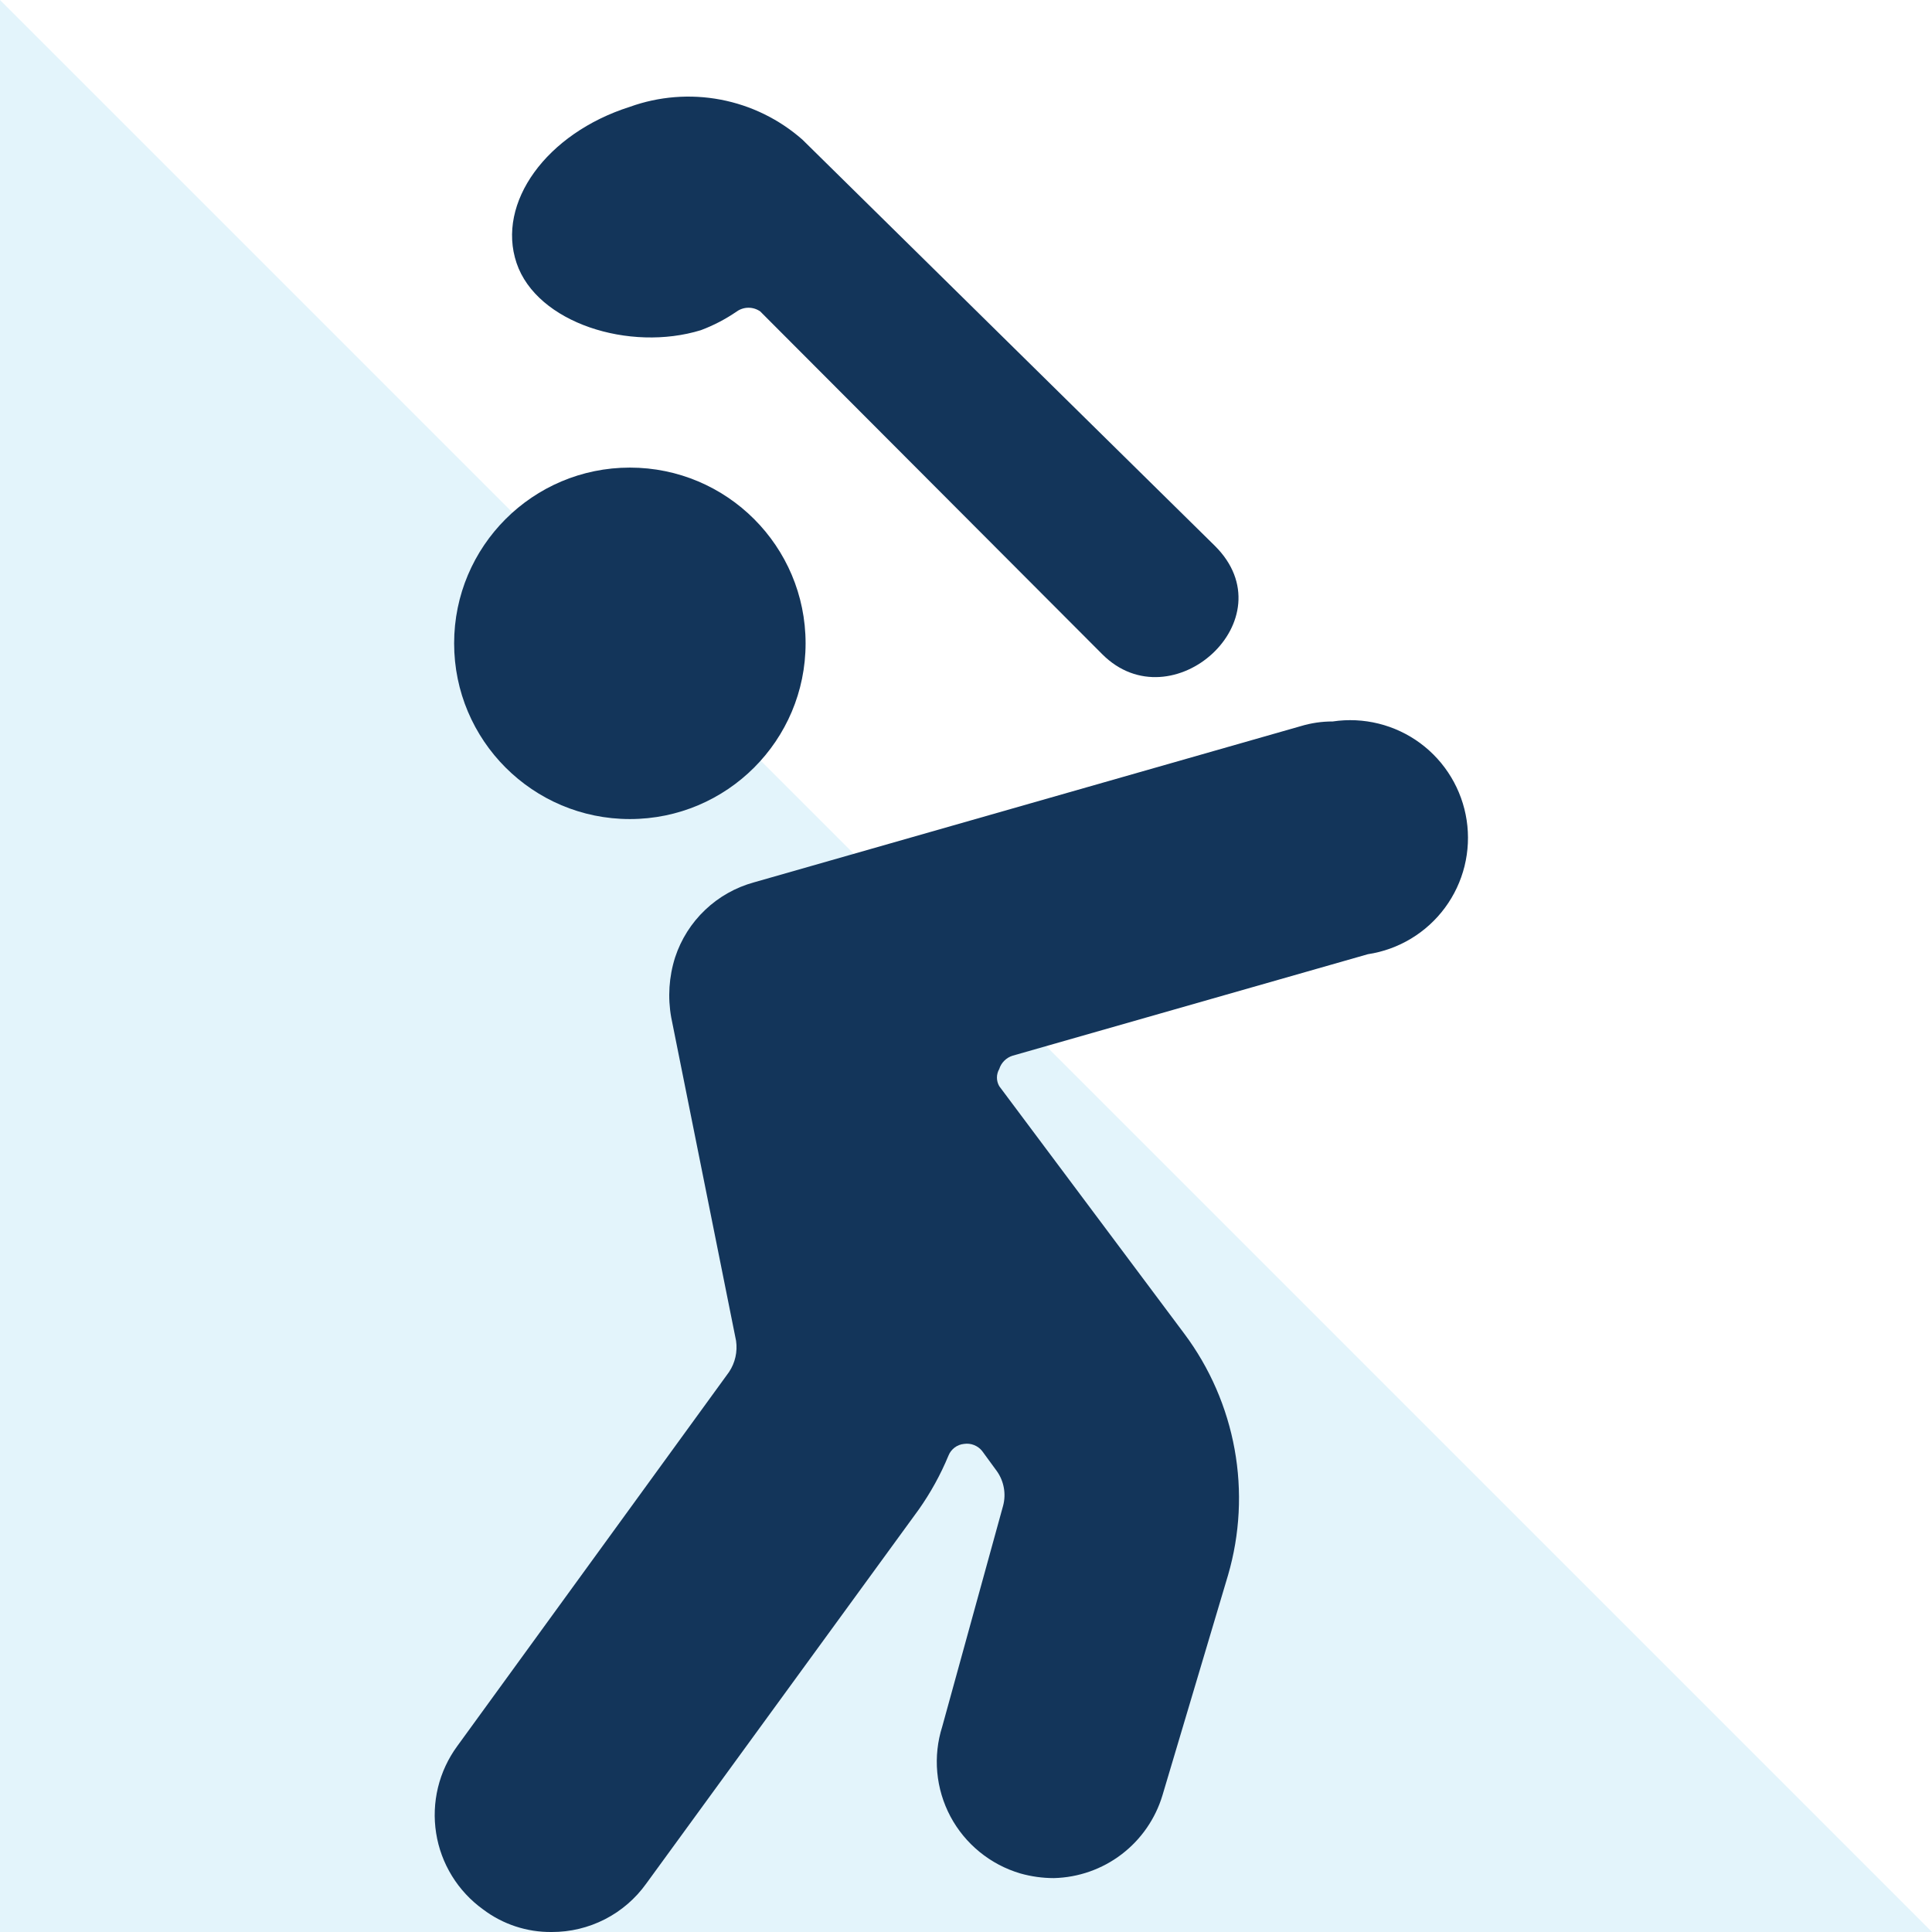
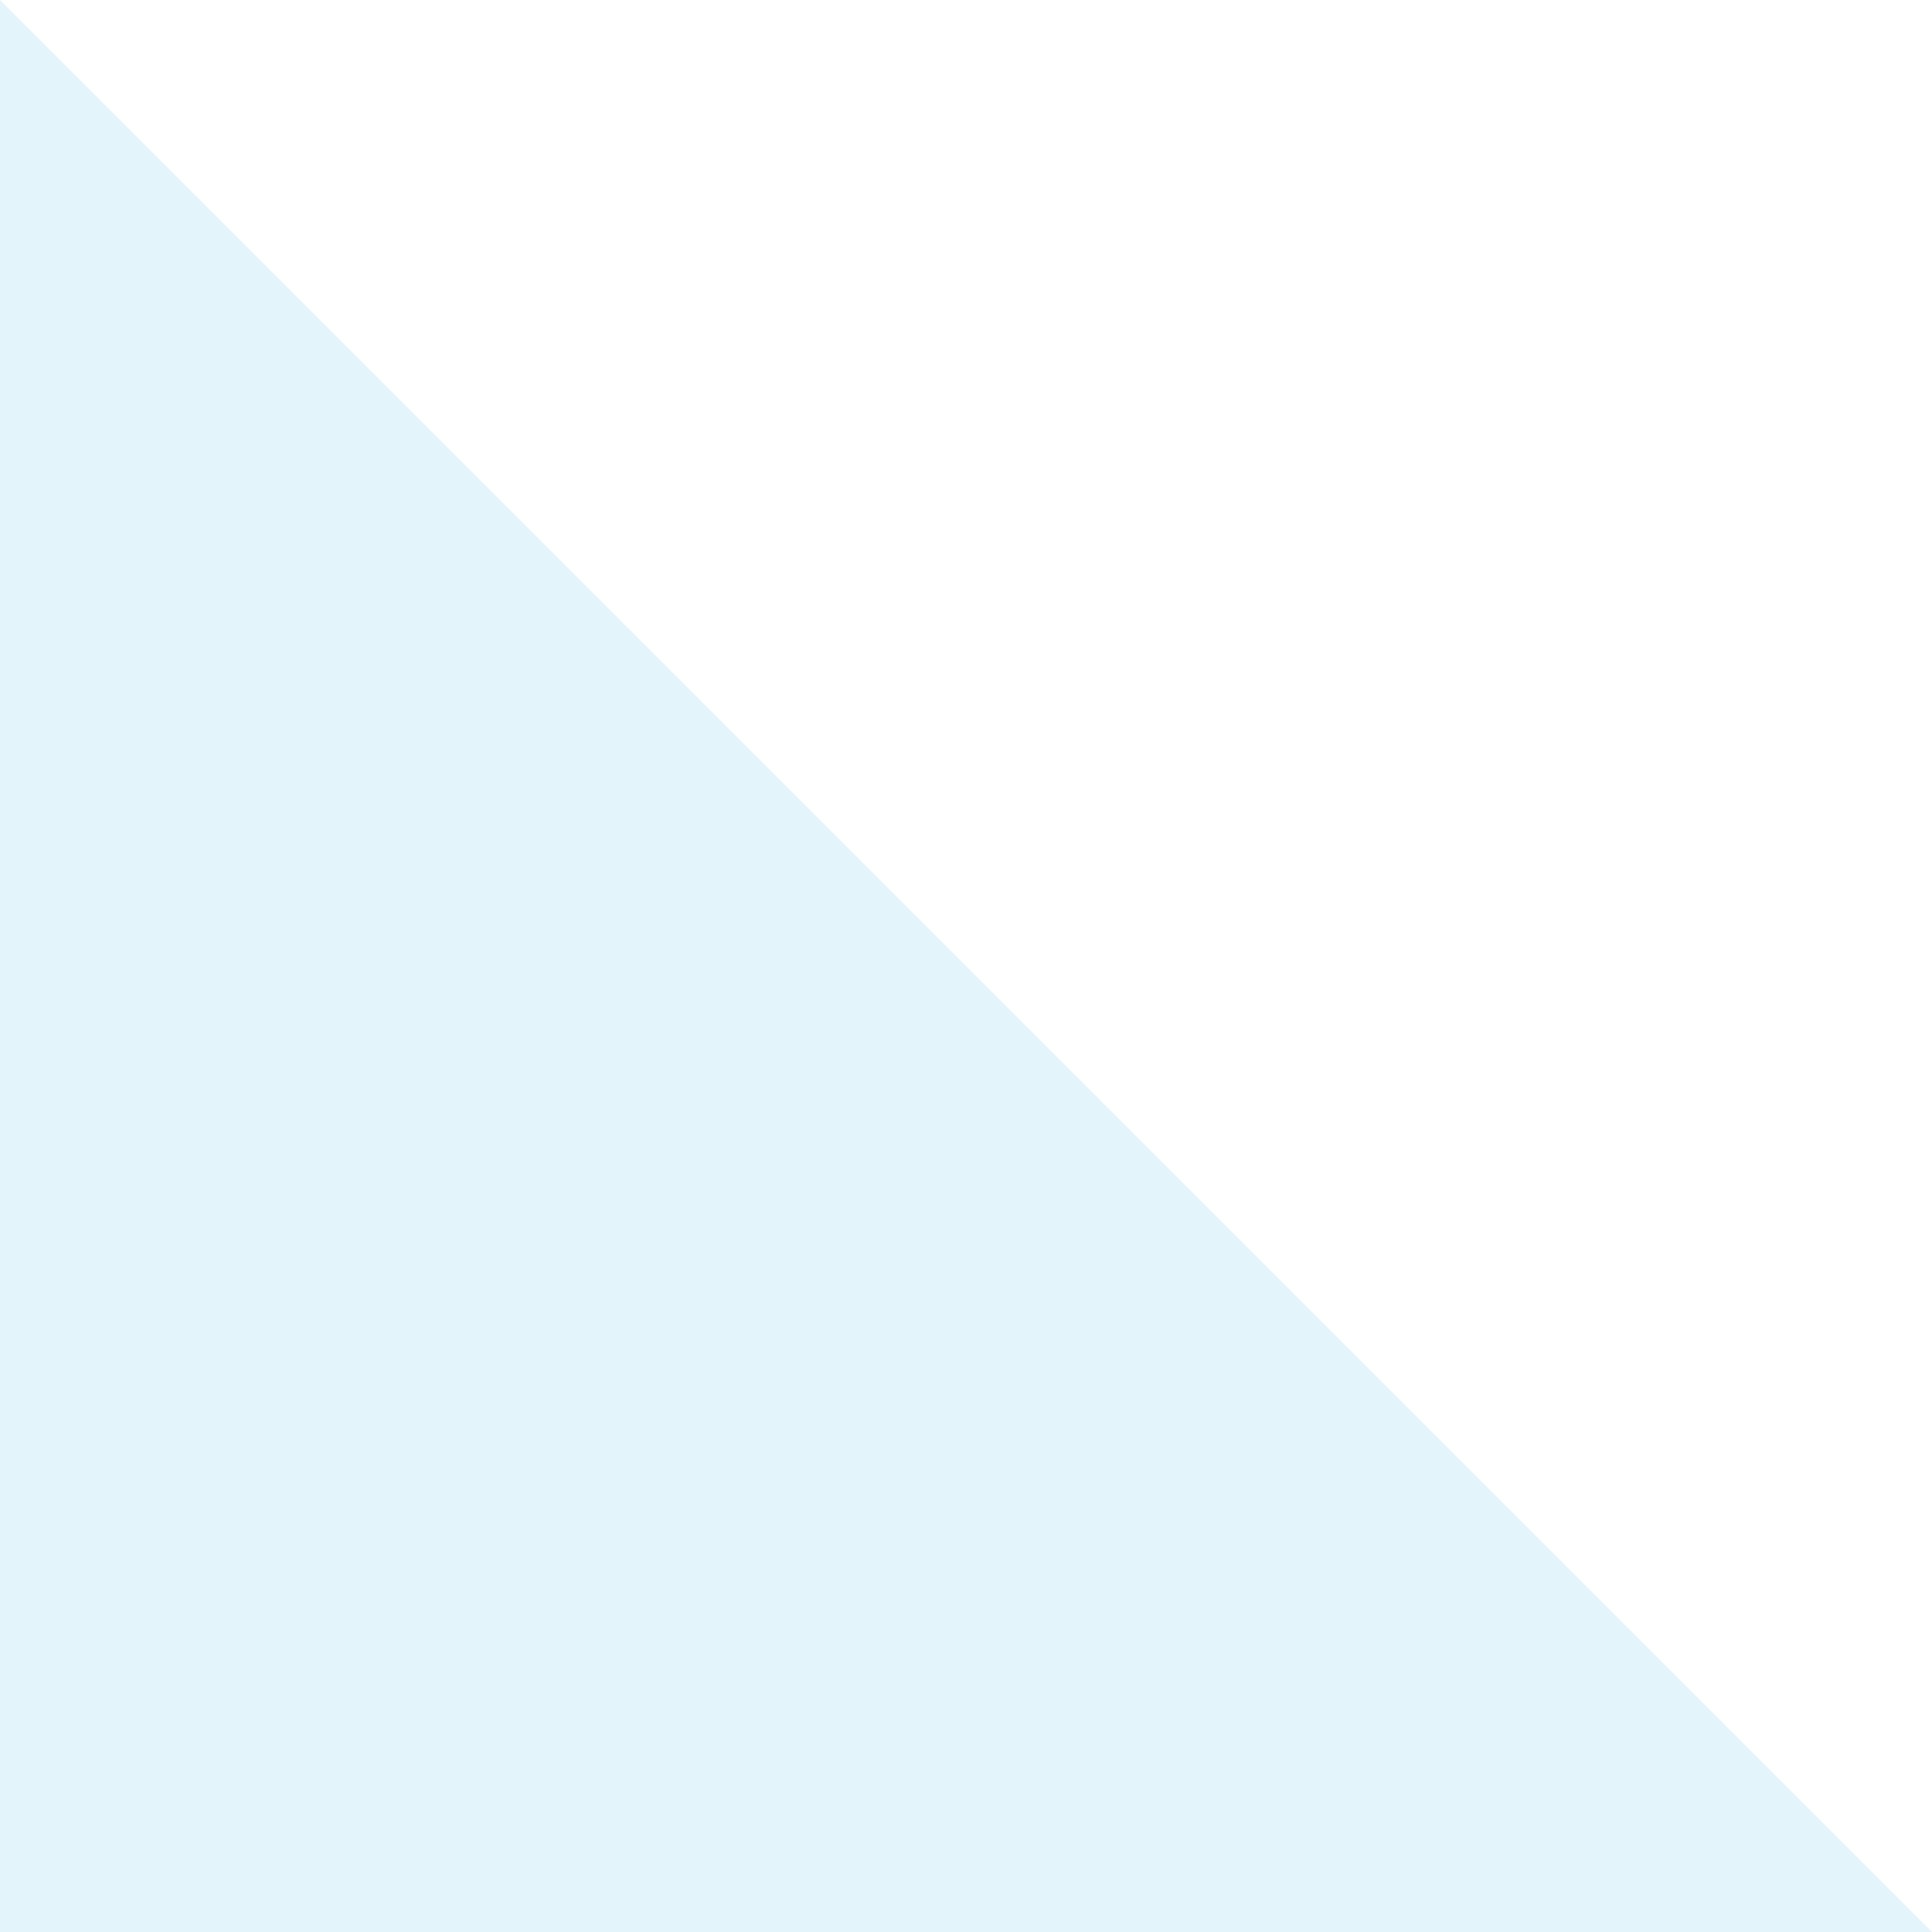
<svg xmlns="http://www.w3.org/2000/svg" width="70" height="70" viewBox="0 0 70 70" fill="none">
  <path opacity="0.25" d="M70 70H0V0" fill="#90D7F0" />
-   <path d="M22.819 3.871C19.792 4.833 17.981 7.351 18.716 9.53C19.452 11.709 22.819 12.756 25.394 11.963C25.854 11.791 26.291 11.563 26.696 11.284C26.82 11.197 26.968 11.15 27.12 11.15C27.273 11.15 27.421 11.197 27.545 11.284L39.939 23.706C42.457 26.225 46.702 22.433 44.013 19.773L29.073 5.059C28.232 4.319 27.209 3.819 26.109 3.61C25.009 3.401 23.873 3.491 22.819 3.871Z" fill="#13355A" />
-   <path d="M22.821 29.676C26.337 29.676 29.188 26.825 29.188 23.309C29.188 19.793 26.337 16.942 22.821 16.942C19.305 16.942 16.454 19.793 16.454 23.309C16.454 26.825 19.305 29.676 22.821 29.676Z" fill="#13355A" />
-   <path d="M24.461 34.686C24.237 35.39 24.189 36.138 24.32 36.865L26.669 48.579C26.727 48.975 26.636 49.379 26.414 49.711L16.567 63.265C16.238 63.714 16 64.224 15.869 64.764C15.738 65.305 15.715 65.867 15.802 66.417C15.888 66.967 16.083 67.494 16.375 67.968C16.666 68.442 17.049 68.854 17.5 69.179C18.216 69.722 19.093 70.01 19.991 70C20.66 70.002 21.32 69.844 21.916 69.539C22.512 69.234 23.026 68.79 23.415 68.246L33.29 54.691C33.719 54.082 34.08 53.428 34.365 52.739C34.411 52.623 34.489 52.522 34.589 52.447C34.688 52.372 34.807 52.327 34.931 52.315C35.052 52.297 35.176 52.311 35.29 52.356C35.404 52.401 35.505 52.474 35.582 52.569L36.12 53.305C36.246 53.483 36.331 53.687 36.37 53.902C36.41 54.117 36.401 54.339 36.346 54.55L34.139 62.558C33.969 63.093 33.908 63.656 33.959 64.215C34.01 64.774 34.172 65.317 34.435 65.813C34.699 66.308 35.059 66.746 35.494 67.1C35.929 67.455 36.43 67.719 36.968 67.878C37.364 67.99 37.774 68.047 38.185 68.047C39.073 68.025 39.932 67.724 40.638 67.185C41.344 66.647 41.862 65.898 42.118 65.048L44.495 57.068C44.926 55.588 45.007 54.027 44.732 52.51C44.457 50.993 43.834 49.56 42.911 48.325L36.205 39.355C36.15 39.26 36.121 39.153 36.121 39.044C36.121 38.934 36.15 38.827 36.205 38.732C36.24 38.619 36.302 38.517 36.386 38.433C36.47 38.349 36.572 38.287 36.685 38.251L49.56 34.573C50.114 34.489 50.646 34.297 51.125 34.008C51.605 33.719 52.023 33.338 52.355 32.888C52.688 32.437 52.928 31.925 53.063 31.382C53.197 30.838 53.224 30.273 53.14 29.72C53.056 29.166 52.864 28.634 52.575 28.155C52.286 27.675 51.905 27.257 51.455 26.925C51.004 26.593 50.492 26.352 49.949 26.218C49.405 26.083 48.841 26.057 48.287 26.14C47.894 26.139 47.503 26.196 47.127 26.31L27.319 31.969C26.655 32.151 26.047 32.493 25.548 32.968C25.049 33.442 24.676 34.032 24.461 34.686Z" fill="#13355A" />
</svg>